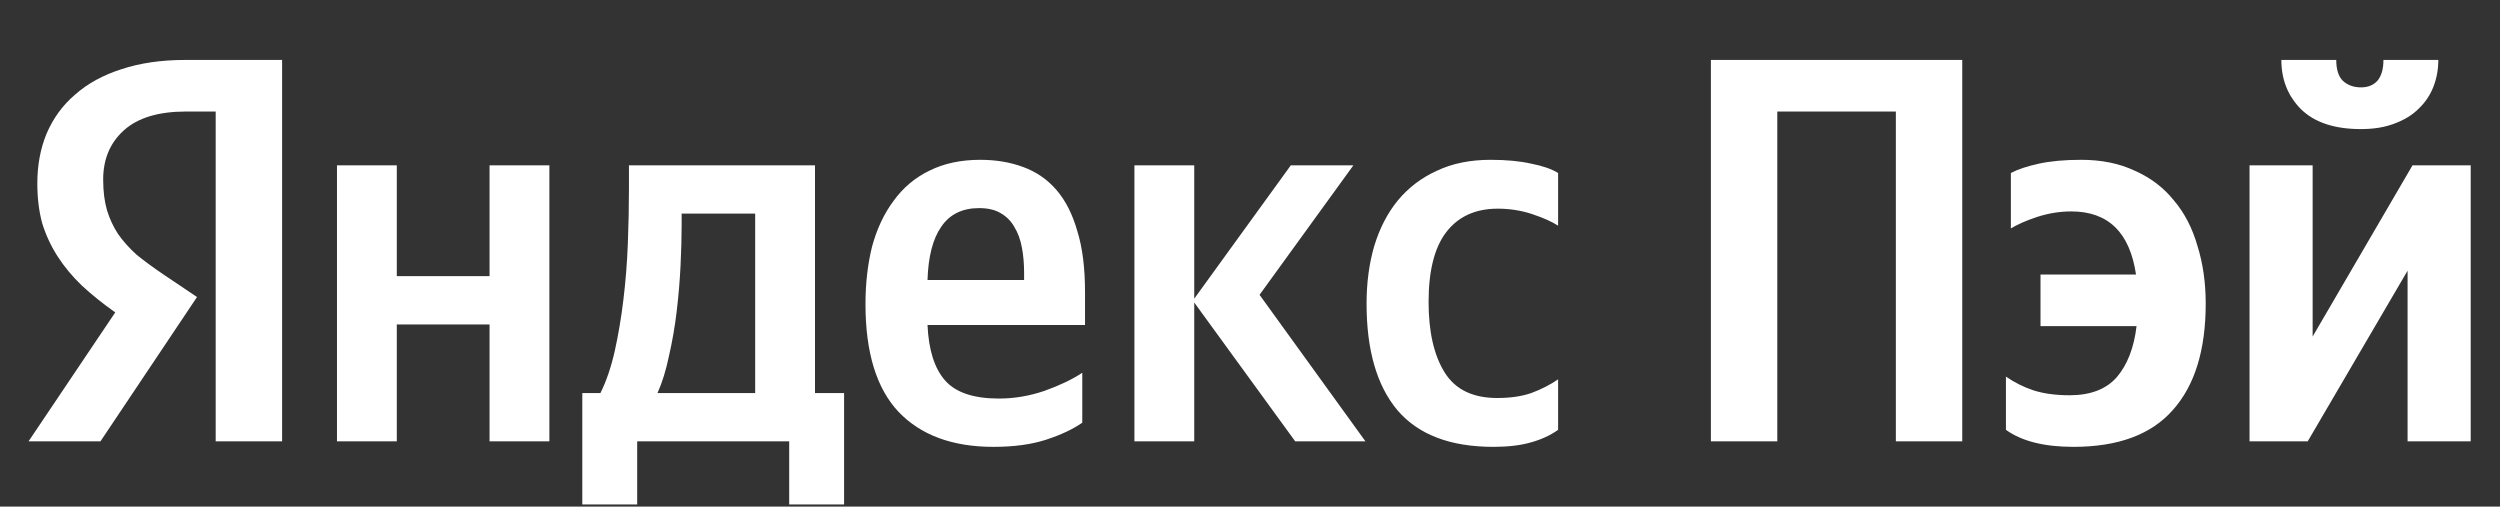
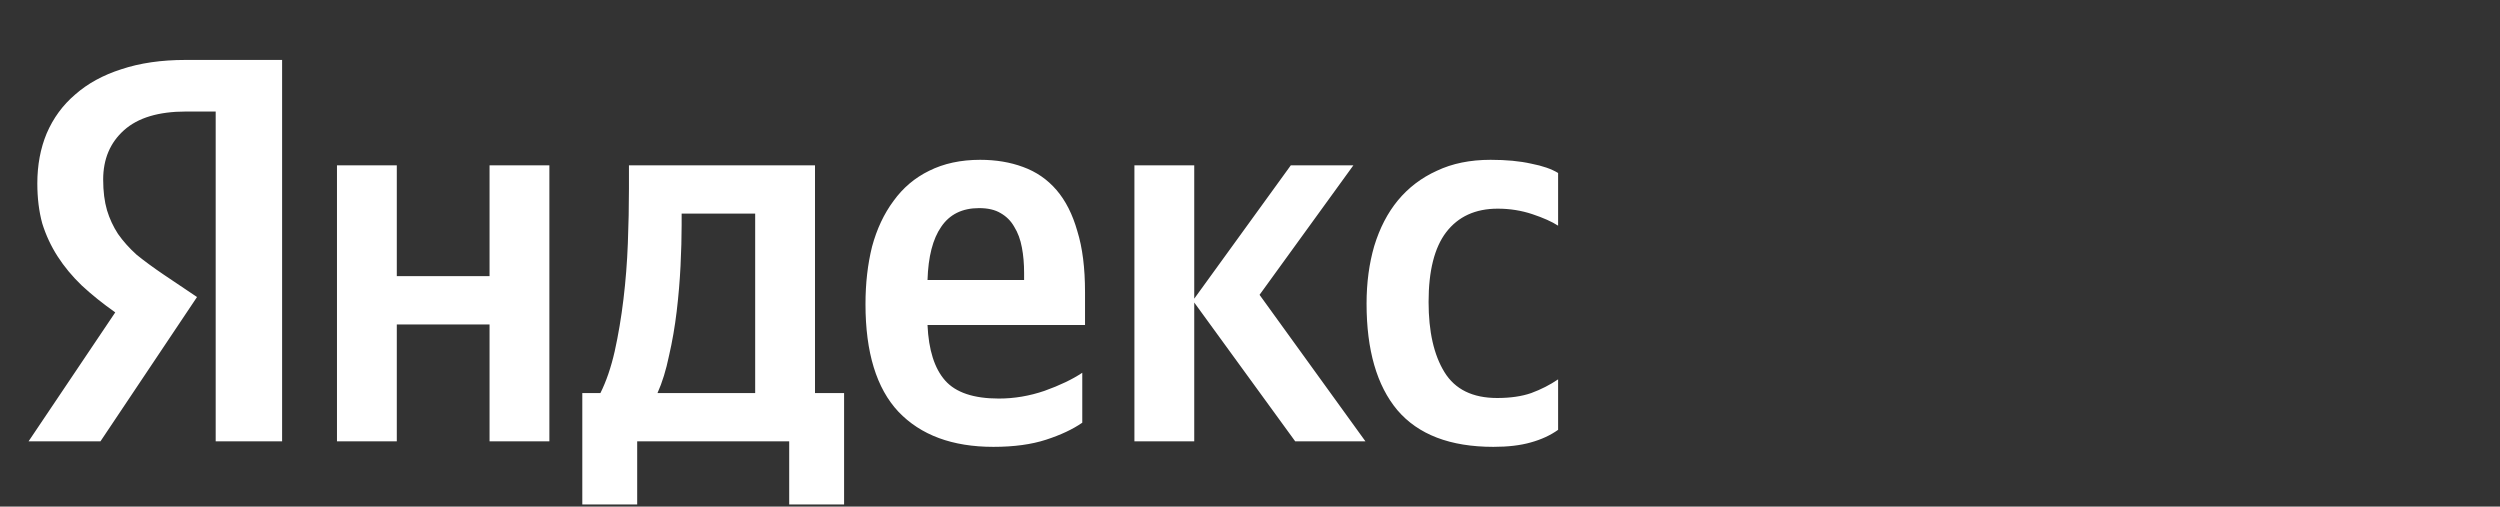
<svg xmlns="http://www.w3.org/2000/svg" viewBox="0 0 200.00 40.53" data-guides="{&quot;vertical&quot;:[],&quot;horizontal&quot;:[]}">
  <rect x="0" y="0" width="200.00" height="40.53" fill="#333333" stroke="none" />
  <defs />
  <path fill="#ffffff" stroke="none" fill-opacity="1" stroke-width="1" stroke-opacity="1" id="tSvg18dd7256b95" title="Path 1" d="M67.527 40.358C66.064 40.358 64.6 40.358 63.136 40.358C63.136 38.675 63.136 36.992 63.136 35.309C59.083 35.309 55.029 35.309 50.975 35.309C50.975 36.992 50.975 38.675 50.975 40.358C49.511 40.358 48.047 40.358 46.584 40.358C46.584 37.387 46.584 34.416 46.584 31.445C47.067 31.445 47.55 31.445 48.033 31.445C48.501 30.509 48.882 29.396 49.175 28.108C49.467 26.791 49.701 25.401 49.877 23.937C50.053 22.474 50.17 20.981 50.228 19.459C50.287 17.937 50.316 16.488 50.316 15.112C50.316 14.483 50.316 13.854 50.316 13.224C55.277 13.224 60.239 13.224 65.2 13.224C65.2 19.298 65.2 25.372 65.2 31.445C65.976 31.445 66.751 31.445 67.527 31.445C67.527 34.416 67.527 37.387 67.527 40.358ZM17.255 8.922C16.465 8.922 15.674 8.922 14.884 8.922C12.689 8.922 11.035 9.419 9.923 10.415C8.81 11.41 8.254 12.727 8.254 14.366C8.254 15.303 8.357 16.122 8.562 16.825C8.767 17.498 9.059 18.127 9.44 18.713C9.85 19.298 10.347 19.854 10.932 20.381C11.547 20.879 12.264 21.406 13.084 21.962C13.977 22.562 14.869 23.162 15.762 23.762C13.186 27.611 10.611 31.46 8.035 35.309C6.117 35.309 4.2 35.309 2.283 35.309C4.596 31.87 6.908 28.43 9.22 24.991C8.225 24.289 7.332 23.572 6.542 22.84C5.781 22.108 5.137 21.332 4.61 20.513C4.083 19.693 3.674 18.815 3.381 17.878C3.117 16.913 2.986 15.844 2.986 14.673C2.986 13.21 3.234 11.878 3.732 10.678C4.259 9.448 5.02 8.409 6.015 7.561C7.01 6.683 8.24 6.009 9.703 5.541C11.196 5.043 12.908 4.795 14.84 4.795C17.416 4.795 19.992 4.795 22.568 4.795C22.568 14.966 22.568 25.137 22.568 35.309C20.797 35.309 19.026 35.309 17.255 35.309C17.255 26.513 17.255 17.717 17.255 8.922ZM74.201 26.001C74.289 27.991 74.757 29.47 75.606 30.436C76.455 31.401 77.889 31.884 79.909 31.884C81.138 31.884 82.353 31.679 83.553 31.27C84.782 30.831 85.792 30.348 86.582 29.821C86.582 31.153 86.582 32.484 86.582 33.816C85.821 34.343 84.855 34.797 83.684 35.177C82.514 35.558 81.109 35.748 79.469 35.748C76.191 35.748 73.659 34.811 71.874 32.938C70.118 31.065 69.239 28.196 69.239 24.333C69.239 22.664 69.415 21.128 69.766 19.723C70.147 18.317 70.718 17.103 71.479 16.078C72.24 15.024 73.191 14.22 74.332 13.663C75.503 13.078 76.864 12.785 78.416 12.785C79.674 12.785 80.816 12.976 81.84 13.356C82.894 13.737 83.787 14.351 84.519 15.2C85.25 16.049 85.806 17.147 86.187 18.493C86.597 19.81 86.802 21.435 86.802 23.367C86.802 24.245 86.802 25.123 86.802 26.001C82.601 26.001 78.401 26.001 74.201 26.001ZM43.95 13.224C43.95 20.586 43.95 27.948 43.95 35.309C42.354 35.309 40.759 35.309 39.164 35.309C39.164 32.192 39.164 29.074 39.164 25.957C36.691 25.957 34.217 25.957 31.744 25.957C31.744 29.074 31.744 32.192 31.744 35.309C30.149 35.309 28.553 35.309 26.958 35.309C26.958 27.948 26.958 20.586 26.958 13.224C28.553 13.224 30.149 13.224 31.744 13.224C31.744 16.181 31.744 19.137 31.744 22.093C34.217 22.093 36.691 22.093 39.164 22.093C39.164 19.137 39.164 16.181 39.164 13.224C40.759 13.224 42.354 13.224 43.95 13.224ZM95.539 24.201C95.539 27.904 95.539 31.606 95.539 35.309C93.944 35.309 92.349 35.309 90.753 35.309C90.753 27.948 90.753 20.586 90.753 13.224C92.349 13.224 93.944 13.224 95.539 13.224C95.539 16.781 95.539 20.337 95.539 23.893C98.115 20.337 100.691 16.781 103.266 13.224C104.935 13.224 106.603 13.224 108.272 13.224C105.769 16.678 103.266 20.132 100.764 23.586C103.588 27.494 106.413 31.401 109.237 35.309C107.364 35.309 105.491 35.309 103.618 35.309C100.925 31.606 98.232 27.904 95.539 24.201ZM119.468 35.748C116.014 35.748 113.453 34.767 111.784 32.806C110.145 30.845 109.325 28.006 109.325 24.289C109.325 22.62 109.53 21.084 109.94 19.678C110.379 18.244 111.008 17.03 111.828 16.034C112.677 15.01 113.716 14.22 114.945 13.663C116.174 13.078 117.609 12.785 119.248 12.785C120.507 12.785 121.59 12.888 122.498 13.093C123.404 13.268 124.122 13.517 124.648 13.839C124.648 15.244 124.648 16.649 124.648 18.054C124.151 17.732 123.463 17.425 122.585 17.132C121.707 16.839 120.785 16.693 119.819 16.693C118.033 16.693 116.657 17.322 115.692 18.581C114.755 19.81 114.287 21.669 114.287 24.157C114.287 26.528 114.711 28.401 115.56 29.777C116.409 31.153 117.814 31.84 119.775 31.84C120.829 31.84 121.737 31.709 122.498 31.445C123.288 31.153 124.004 30.787 124.648 30.348C124.648 31.694 124.648 33.041 124.648 34.387C124.033 34.826 123.302 35.163 122.453 35.397C121.633 35.631 120.638 35.748 119.468 35.748ZM60.414 17.088C58.453 17.088 56.492 17.088 54.531 17.088C54.531 17.395 54.531 17.703 54.531 18.01C54.531 18.976 54.502 20.059 54.443 21.259C54.385 22.459 54.282 23.674 54.136 24.903C53.989 26.133 53.785 27.318 53.521 28.46C53.287 29.601 52.98 30.596 52.599 31.445C55.204 31.445 57.809 31.445 60.414 31.445C60.414 26.66 60.414 21.874 60.414 17.088ZM78.328 16.649C76.981 16.649 75.972 17.147 75.298 18.142C74.625 19.108 74.259 20.527 74.201 22.401C76.776 22.401 79.352 22.401 81.928 22.401C81.928 22.21 81.928 22.02 81.928 21.83C81.928 21.098 81.87 20.425 81.753 19.81C81.635 19.166 81.431 18.61 81.138 18.142C80.874 17.674 80.508 17.308 80.04 17.044C79.601 16.781 79.03 16.649 78.328 16.649Z" />
-   <path fill="#ffffff" stroke="none" fill-opacity="1" stroke-width="1" stroke-opacity="1" id="tSvg18b5b911d85" title="Path 2" d="M156.98 4.795C156.98 14.966 156.98 25.137 156.98 35.309C155.209 35.309 153.438 35.309 151.668 35.309C151.668 26.513 151.668 17.717 151.668 8.922C148.506 8.922 145.345 8.922 142.183 8.922C142.183 17.717 142.183 26.513 142.183 35.309C140.413 35.309 138.642 35.309 136.871 35.309C136.871 25.137 136.871 14.966 136.871 4.795C143.574 4.795 150.277 4.795 156.98 4.795ZM165.876 35.748C163.534 35.748 161.734 35.294 160.475 34.387C160.475 32.967 160.475 31.548 160.475 30.128C161.149 30.596 161.88 30.962 162.671 31.226C163.49 31.489 164.456 31.621 165.568 31.621C167.237 31.621 168.495 31.138 169.345 30.172C170.194 29.177 170.72 27.816 170.925 26.089C168.364 26.089 165.802 26.089 163.241 26.089C163.241 24.713 163.241 23.337 163.241 21.962C165.788 21.962 168.335 21.962 170.881 21.962C170.384 18.596 168.656 16.913 165.7 16.913C164.793 16.913 163.886 17.059 162.978 17.352C162.1 17.644 161.397 17.952 160.87 18.274C160.87 16.795 160.87 15.317 160.87 13.839C161.427 13.546 162.173 13.298 163.109 13.093C164.047 12.888 165.173 12.785 166.49 12.785C168.13 12.785 169.564 13.078 170.793 13.663C172.052 14.22 173.091 15.01 173.911 16.034C174.76 17.03 175.389 18.244 175.798 19.678C176.238 21.084 176.457 22.62 176.457 24.289C176.457 28.006 175.579 30.845 173.823 32.806C172.096 34.767 169.447 35.748 165.876 35.748ZM188.875 10.327C186.768 10.327 185.172 9.8 184.089 8.746C183.036 7.692 182.509 6.375 182.509 4.795C183.972 4.795 185.436 4.795 186.9 4.795C186.9 5.556 187.075 6.112 187.427 6.463C187.806 6.814 188.29 6.99 188.875 6.99C189.432 6.99 189.87 6.814 190.192 6.463C190.515 6.082 190.675 5.526 190.675 4.795C192.138 4.795 193.602 4.795 195.066 4.795C195.066 5.556 194.934 6.273 194.671 6.946C194.407 7.619 194.012 8.204 193.485 8.702C192.988 9.2 192.344 9.595 191.553 9.888C190.792 10.18 189.9 10.327 188.875 10.327ZM185.011 13.224C185.011 17.791 185.011 22.357 185.011 26.923C187.675 22.357 190.338 17.791 193.002 13.224C194.554 13.224 196.105 13.224 197.656 13.224C197.656 20.586 197.656 27.948 197.656 35.309C195.973 35.309 194.29 35.309 192.607 35.309C192.607 30.757 192.607 26.206 192.607 21.654C189.943 26.206 187.28 30.757 184.616 35.309C183.065 35.309 181.514 35.309 179.963 35.309C179.963 27.948 179.963 20.586 179.963 13.224C181.645 13.224 183.328 13.224 185.011 13.224Z" />
</svg>